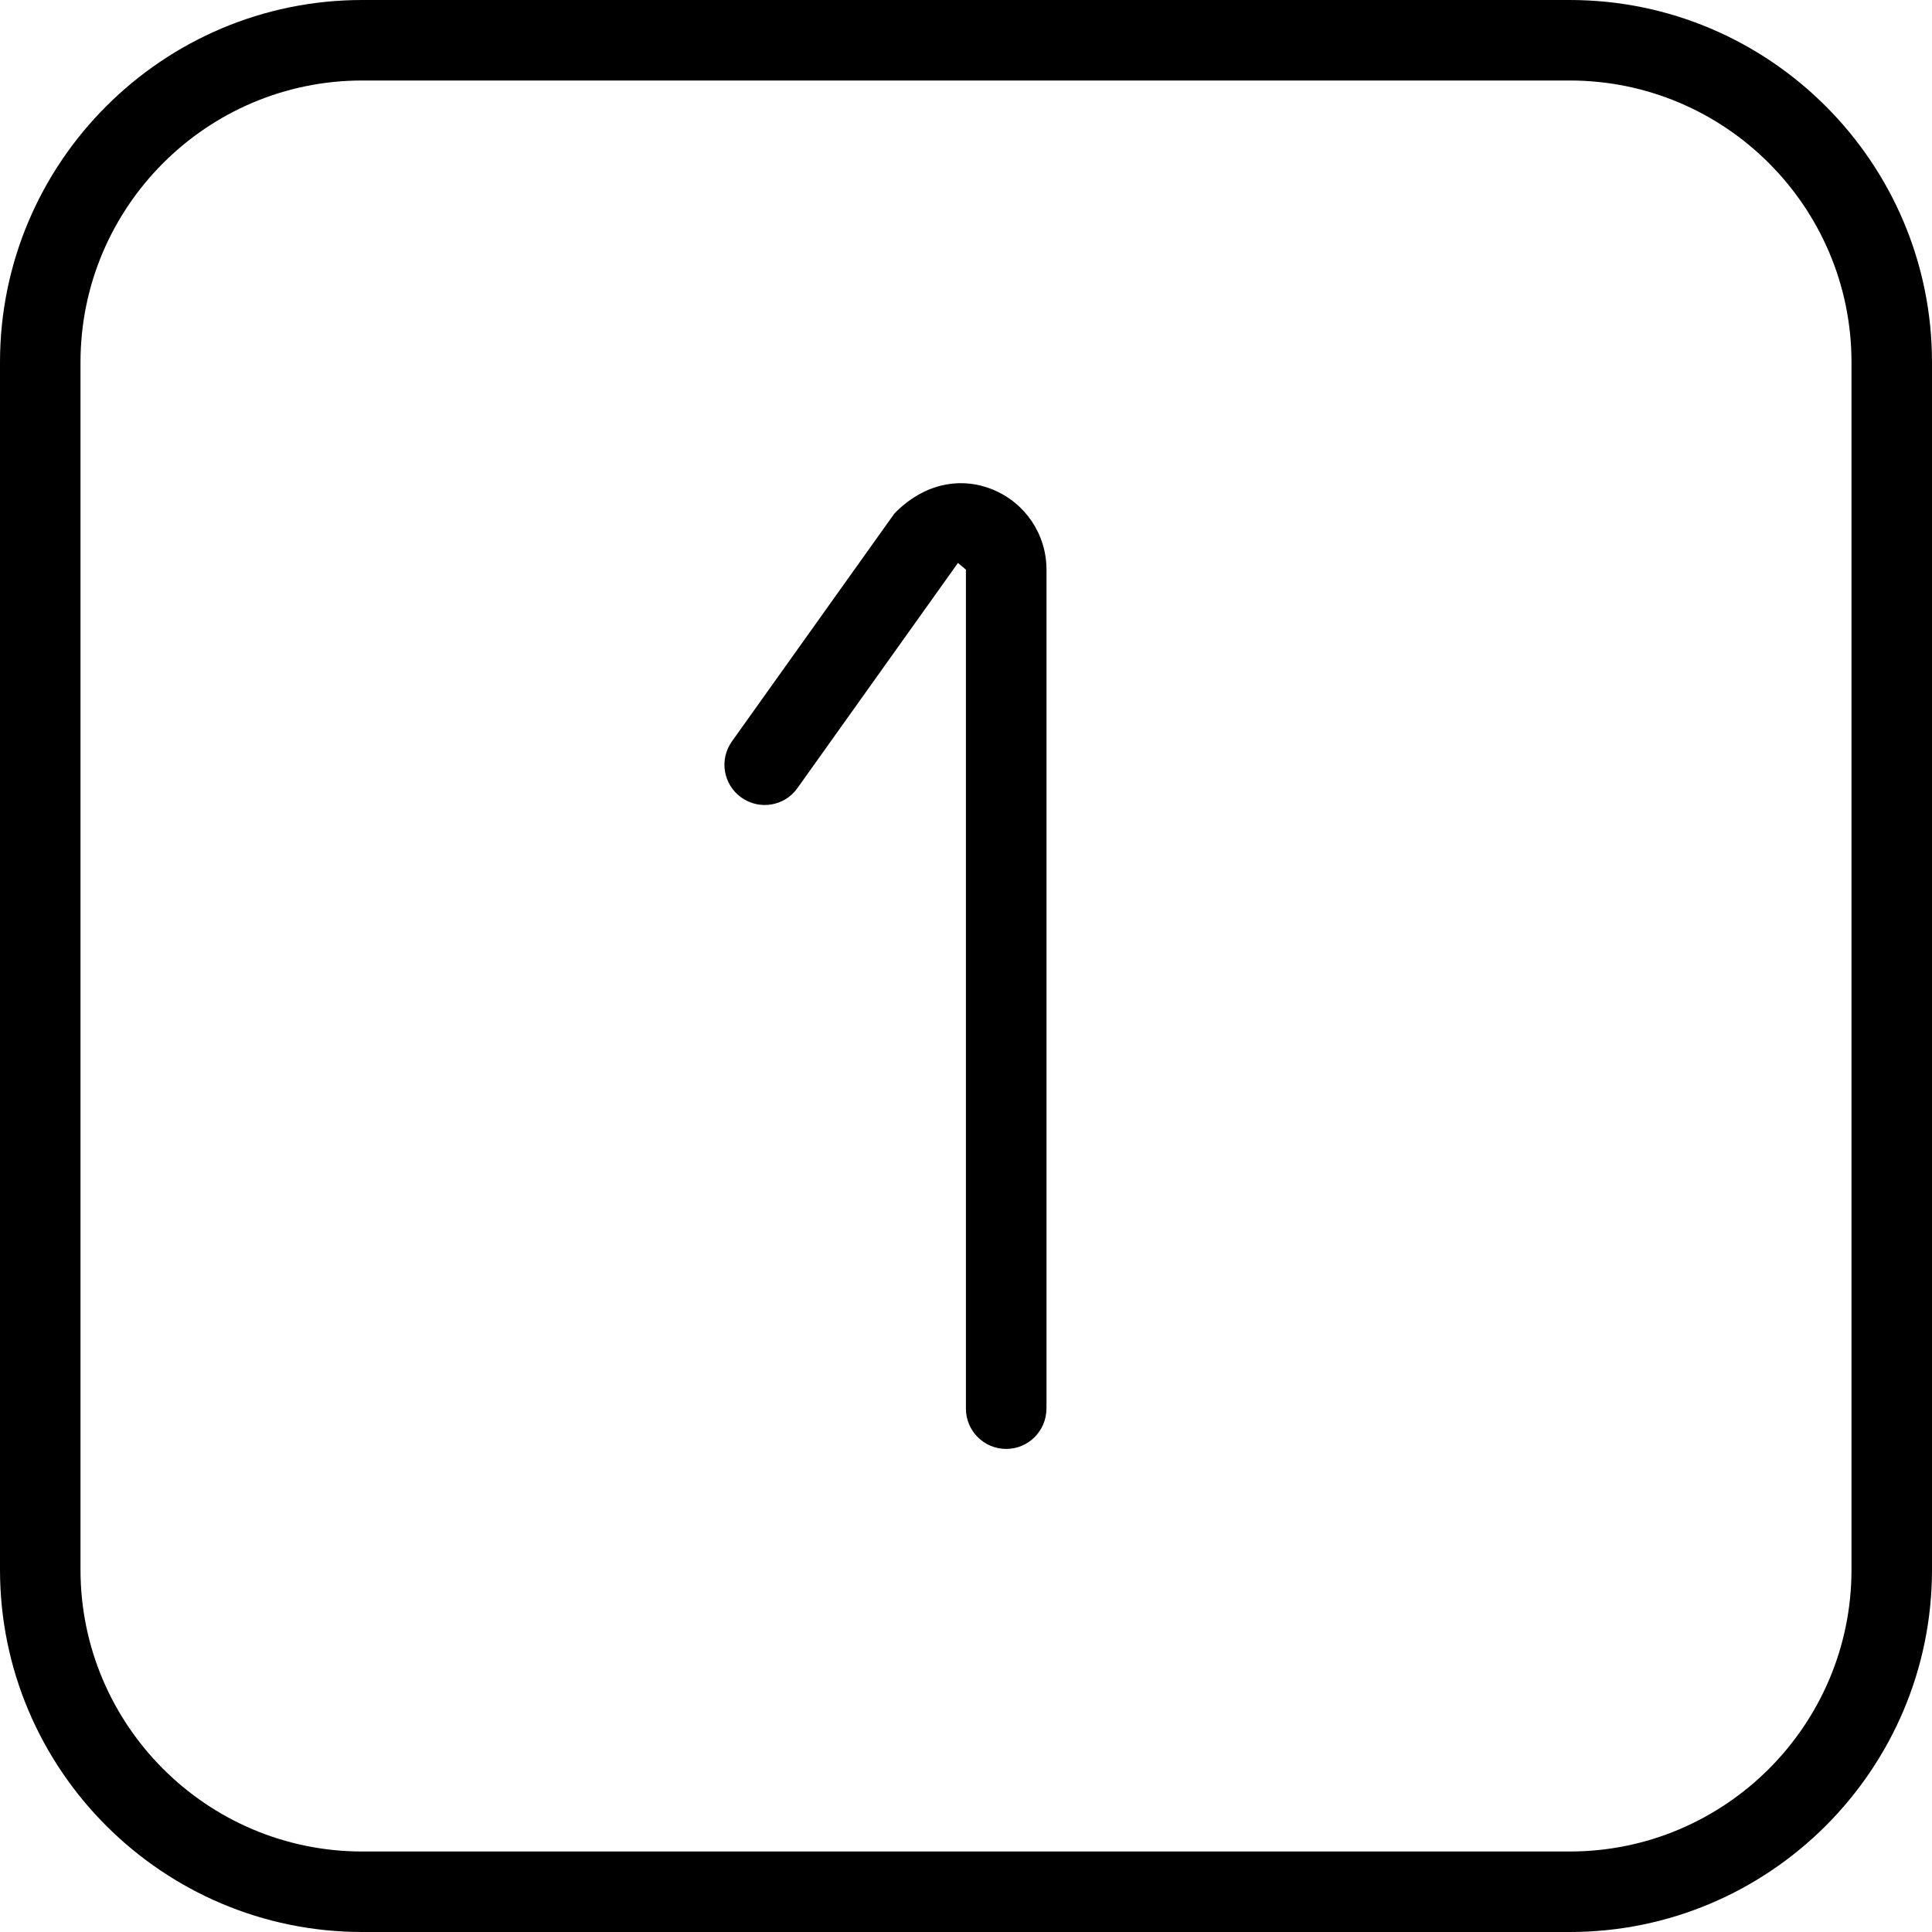
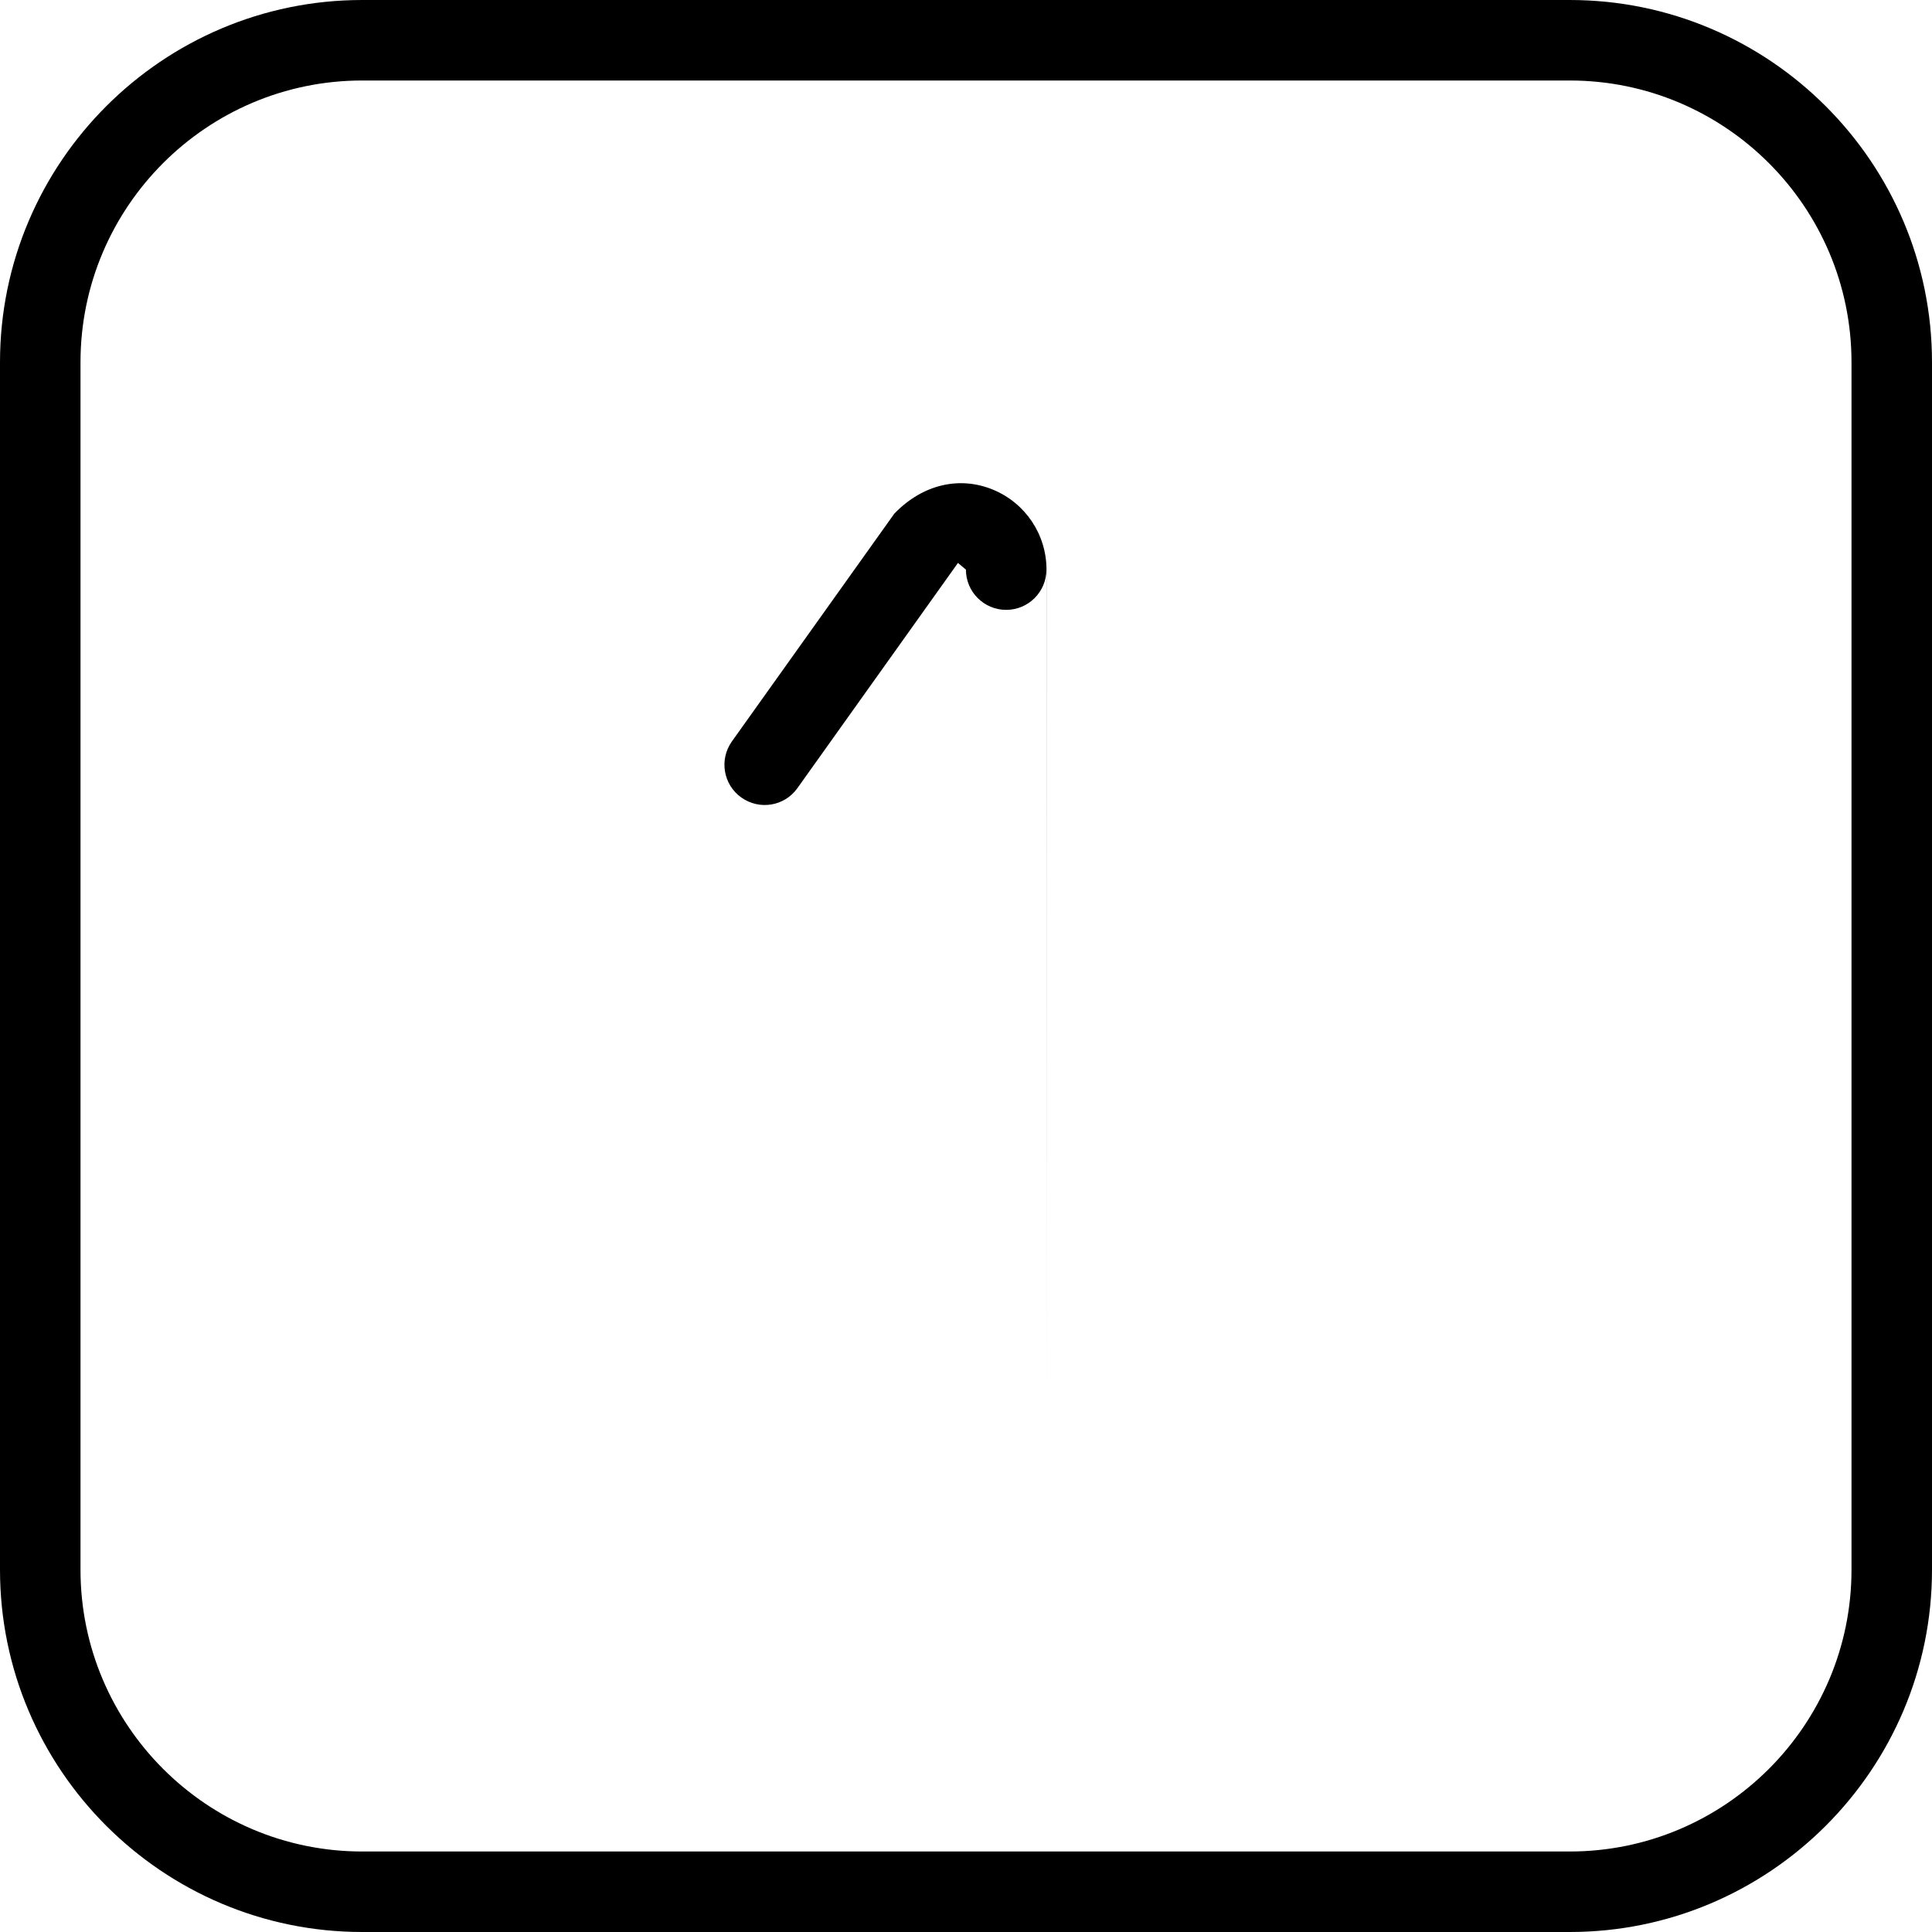
<svg xmlns="http://www.w3.org/2000/svg" id="Layer_1" data-name="Layer 1" viewBox="0 0 24 24" width="512" height="512">
-   <path d="M19.5,24H4.5c-2.481,0-4.5-2.019-4.5-4.5V4.5C0,2.019,2.019,0,4.5,0h15c2.481,0,4.5,2.019,4.5,4.5v15c0,2.481-2.019,4.5-4.5,4.5ZM4.5,1c-1.93,0-3.5,1.57-3.5,3.5v15c0,1.93,1.57,3.5,3.5,3.5h15c1.93,0,3.5-1.57,3.5-3.5V4.5c0-1.93-1.57-3.5-3.5-3.5H4.5ZM13,17.5V7.077c0-.437-.261-.827-.664-.994-.404-.167-.864-.077-1.226,.297l-2.018,2.83c-.16,.225-.108,.537,.117,.697s.537,.109,.697-.117l1.994-2.797,.099,.083v10.423c0,.276,.224,.5,.5,.5s.5-.224,.5-.5Z" />
+   <path d="M19.5,24H4.5c-2.481,0-4.5-2.019-4.5-4.5V4.5C0,2.019,2.019,0,4.5,0h15c2.481,0,4.5,2.019,4.5,4.5v15c0,2.481-2.019,4.5-4.5,4.5ZM4.5,1c-1.93,0-3.5,1.57-3.5,3.5v15c0,1.93,1.57,3.5,3.5,3.5h15c1.93,0,3.5-1.57,3.5-3.5V4.5c0-1.93-1.57-3.5-3.5-3.5H4.5ZM13,17.5V7.077c0-.437-.261-.827-.664-.994-.404-.167-.864-.077-1.226,.297l-2.018,2.83c-.16,.225-.108,.537,.117,.697s.537,.109,.697-.117l1.994-2.797,.099,.083c0,.276,.224,.5,.5,.5s.5-.224,.5-.5Z" />
</svg>